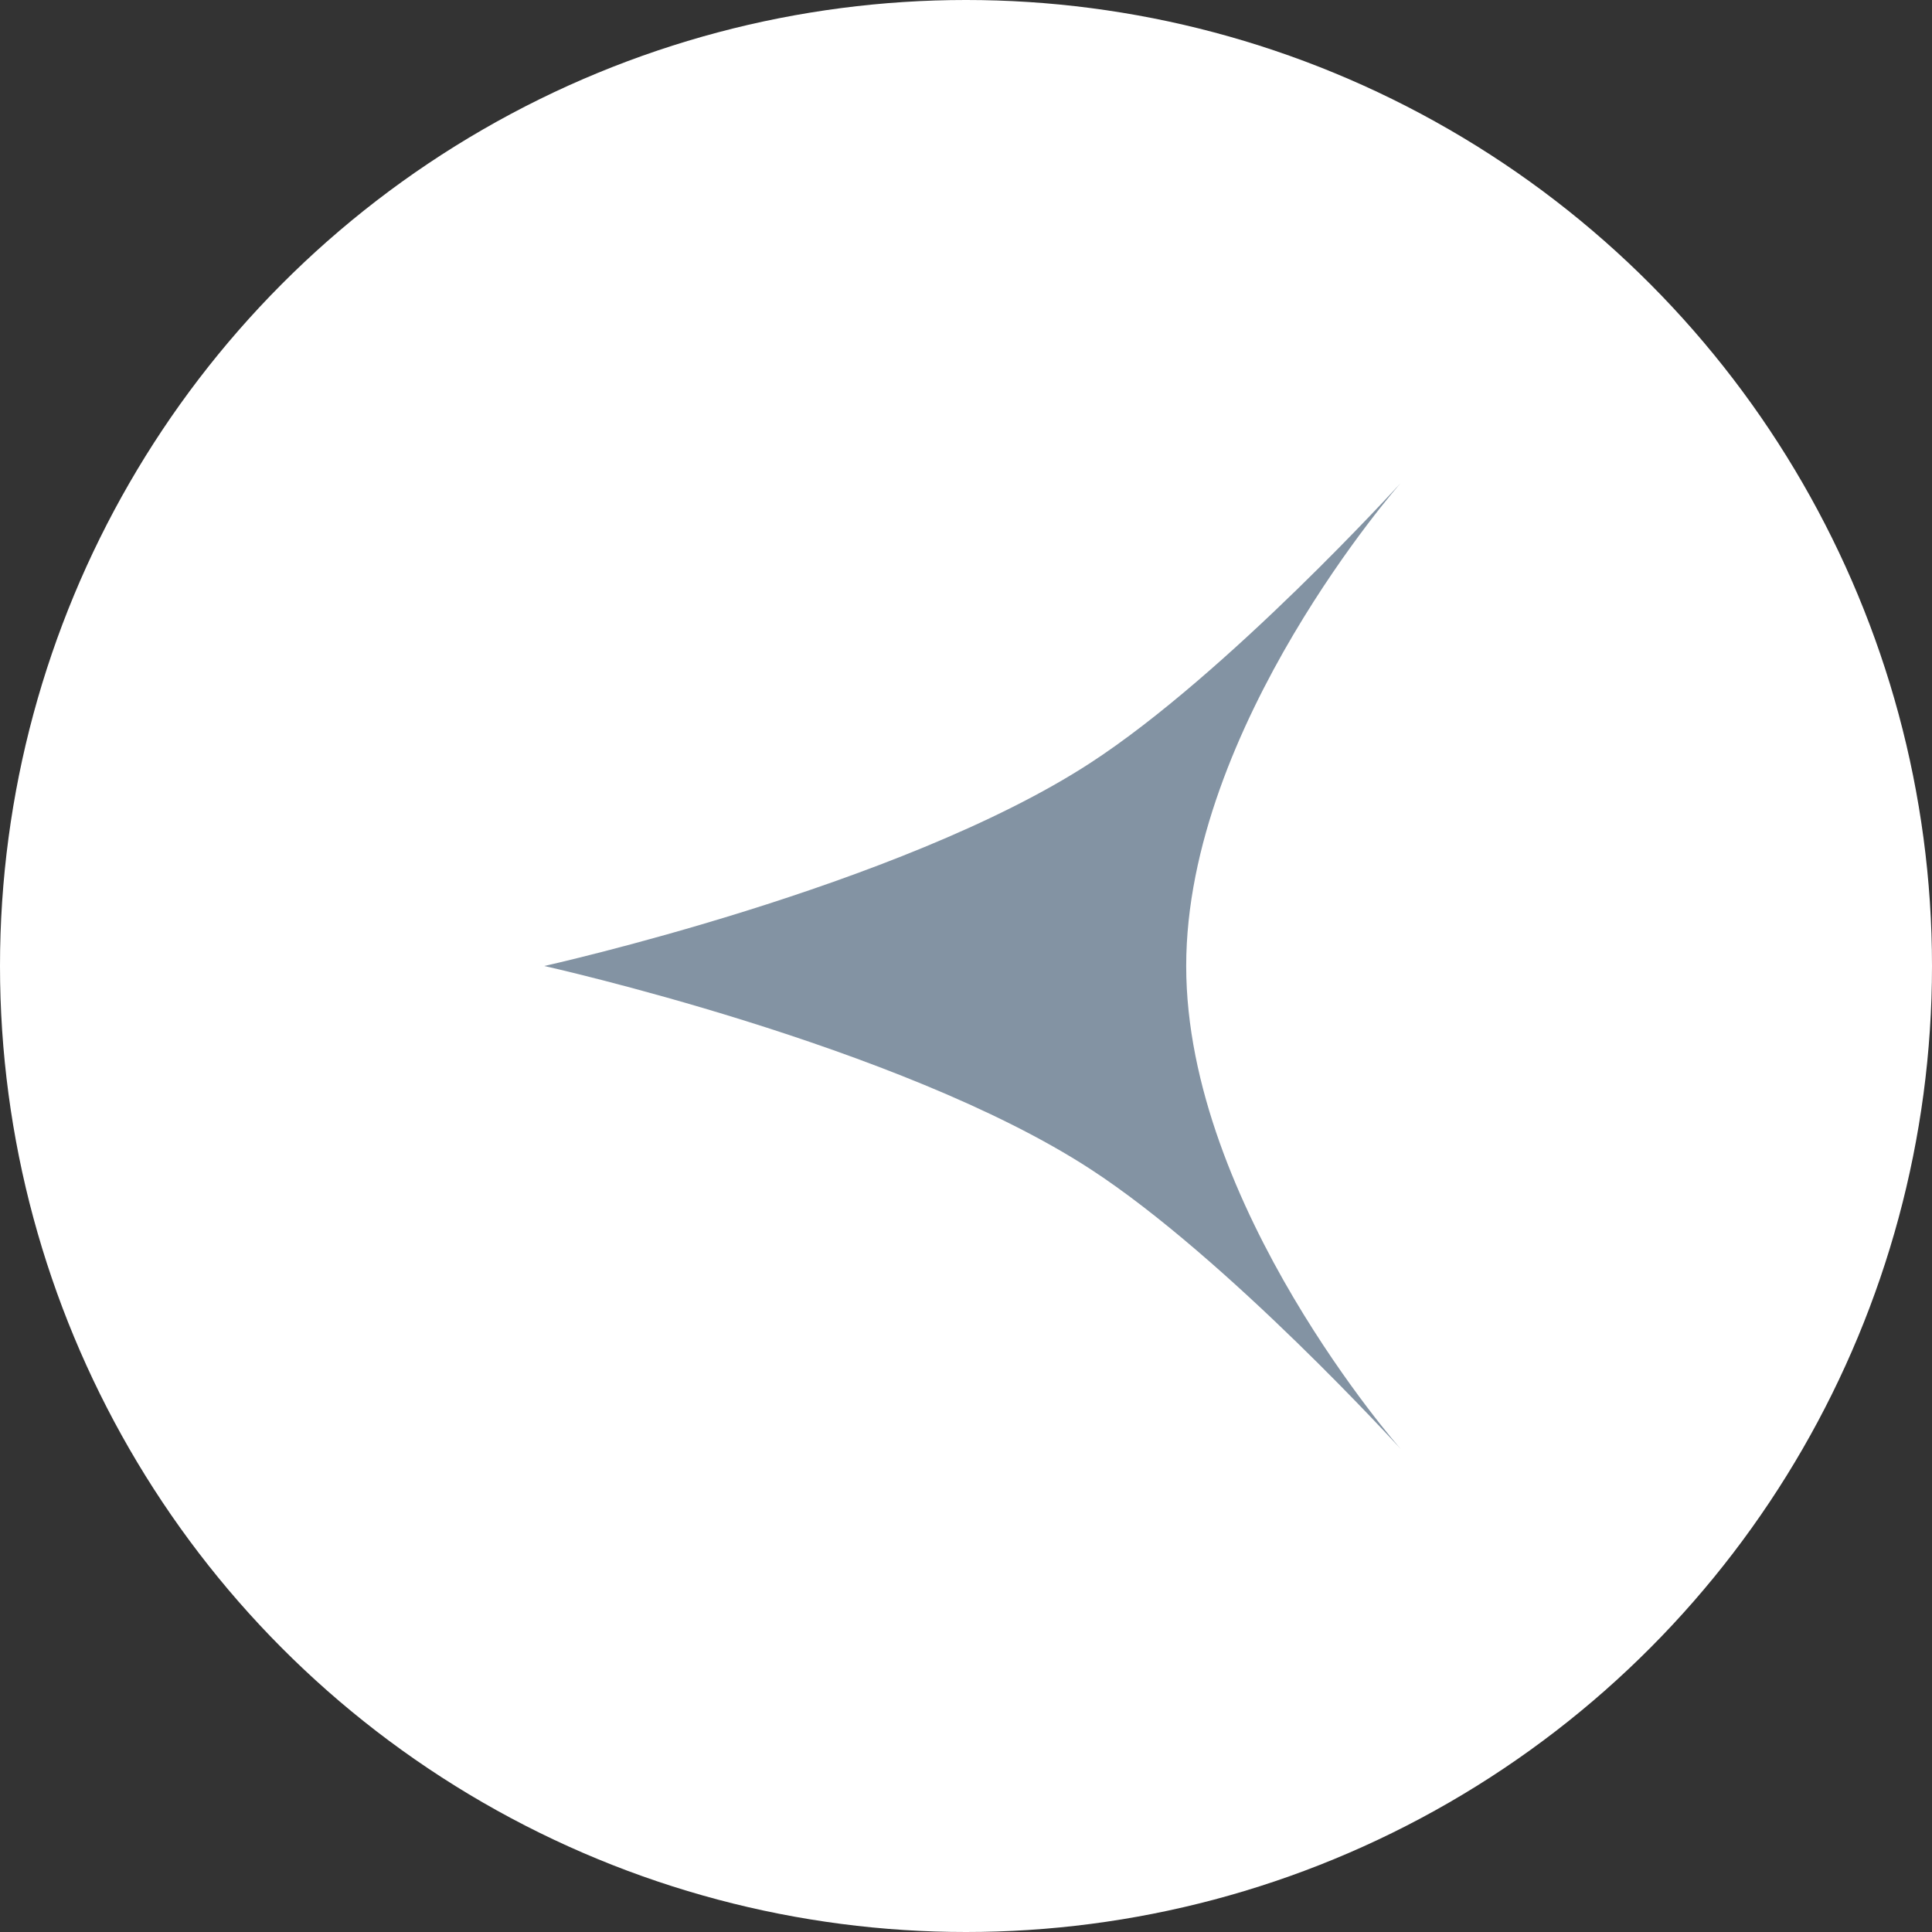
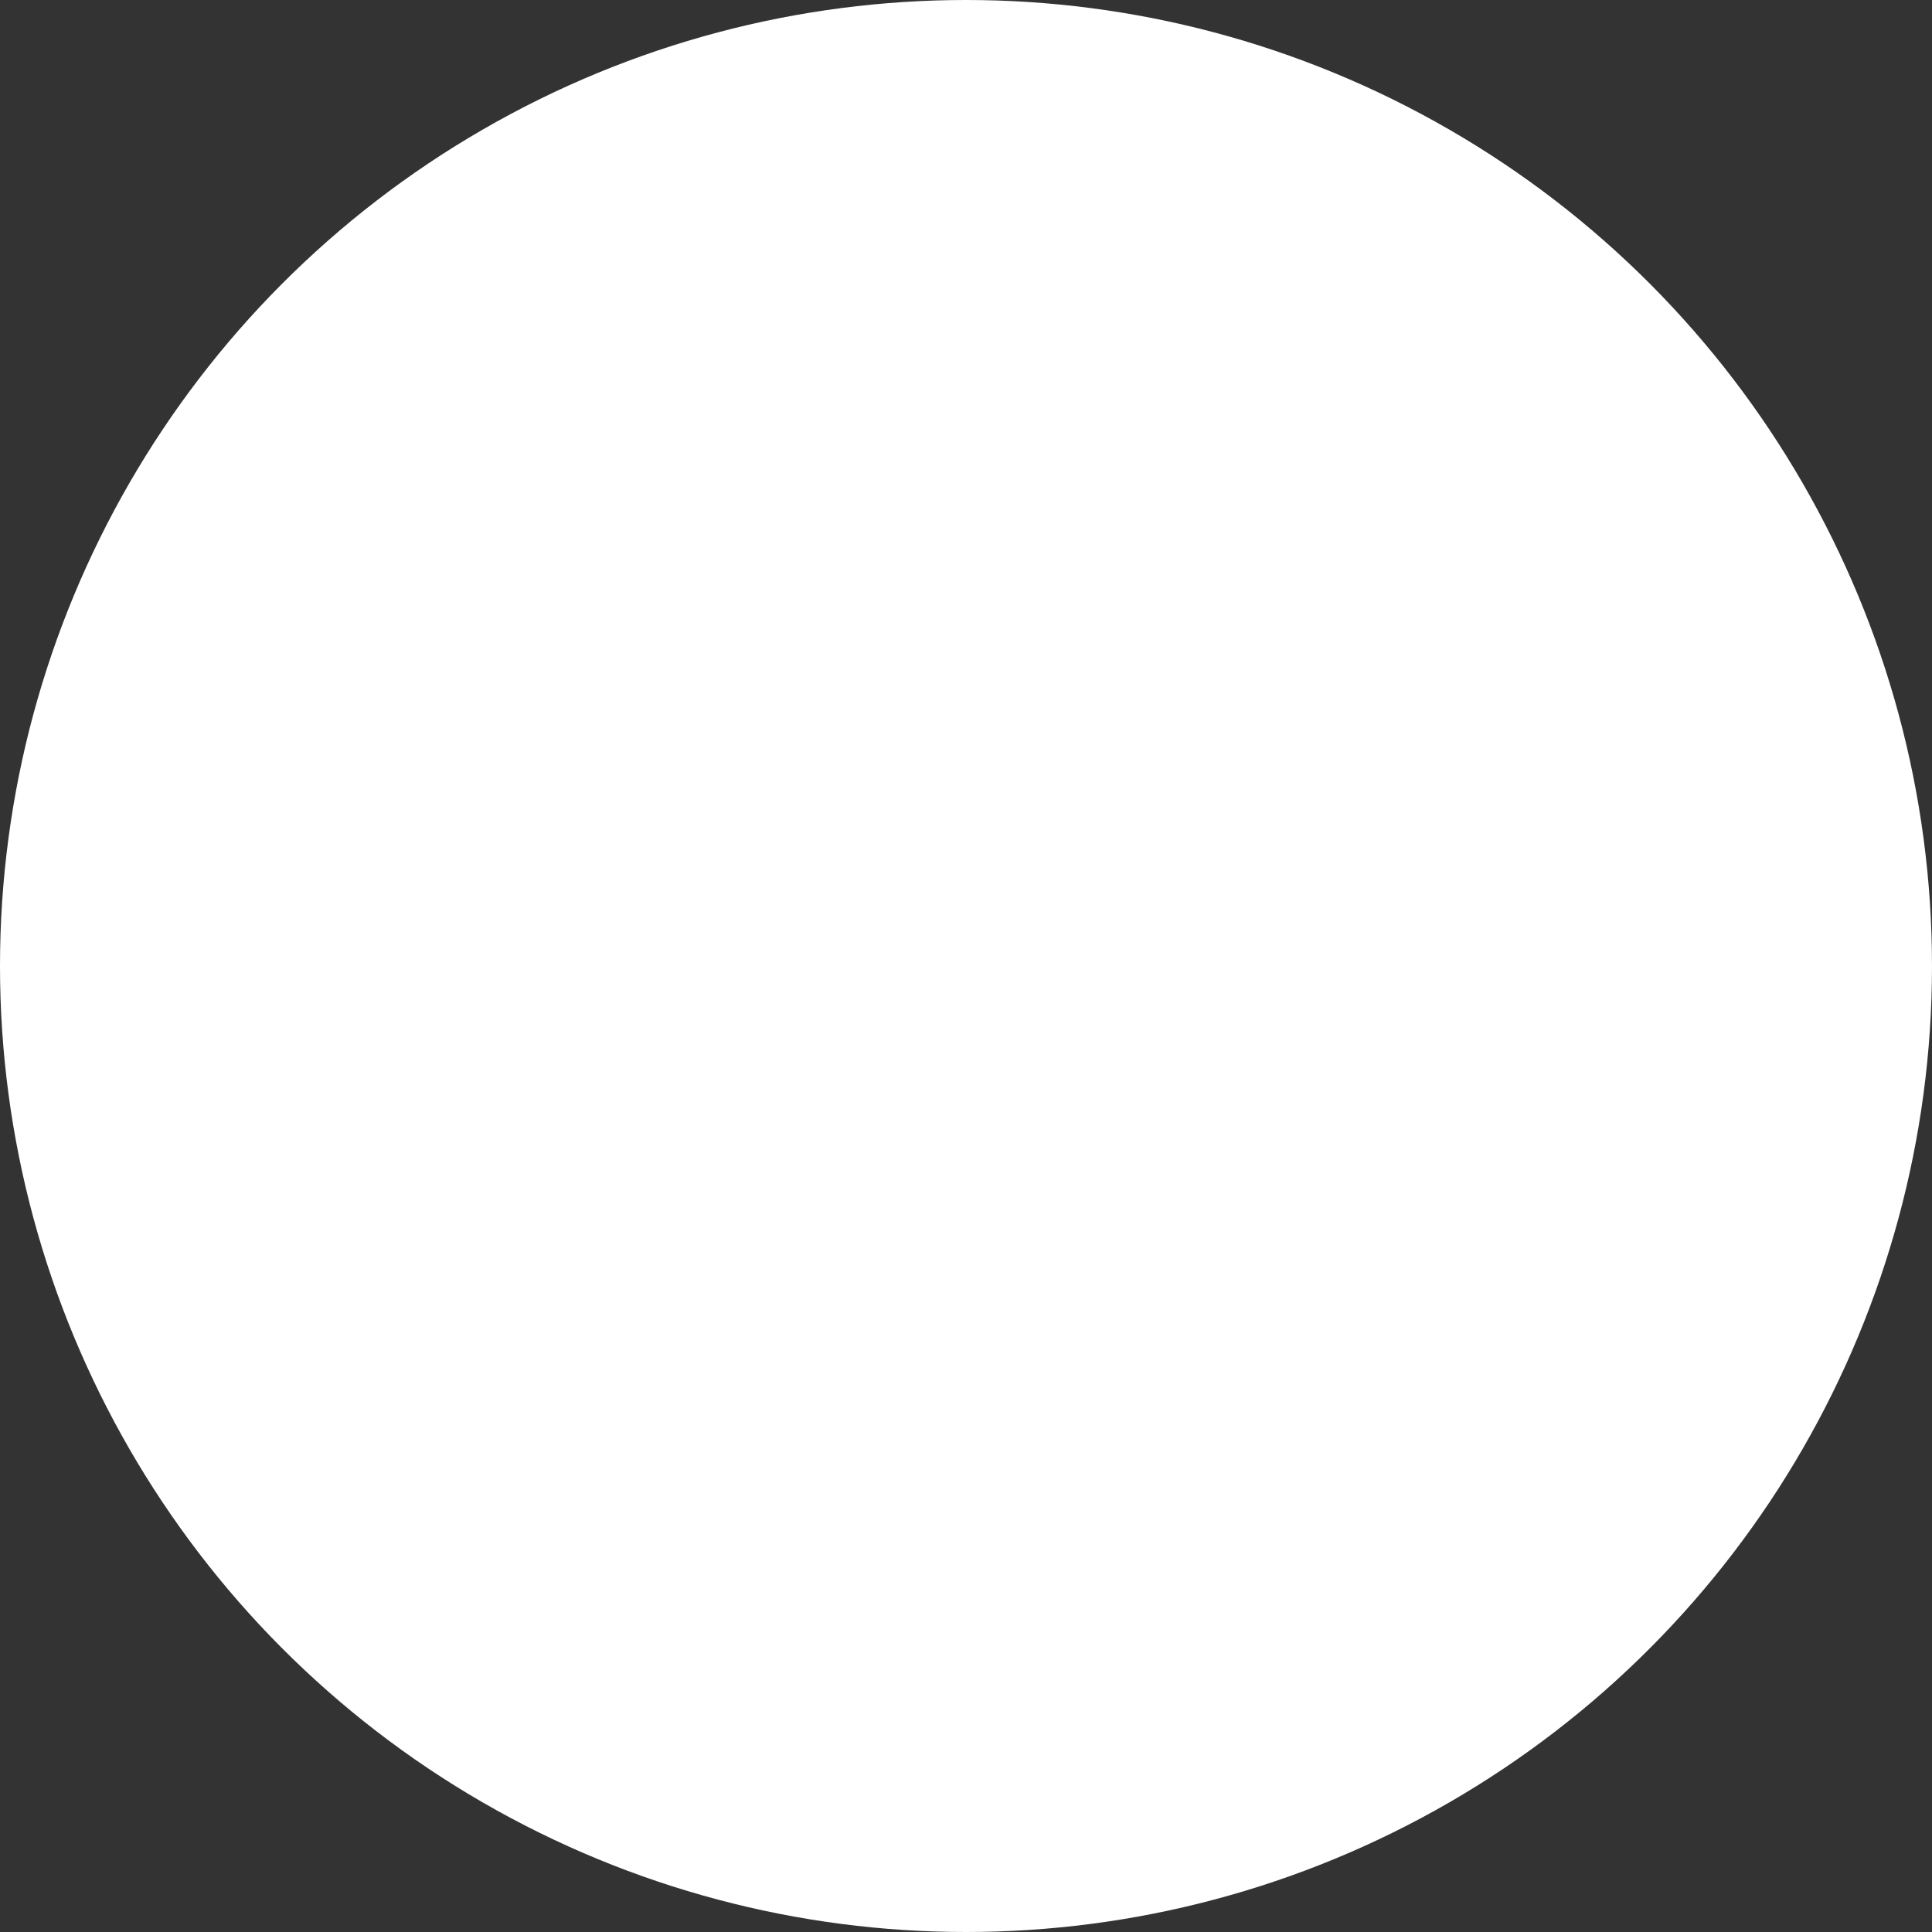
<svg xmlns="http://www.w3.org/2000/svg" width="40" height="40" viewBox="0 0 40 40" fill="none">
  <rect x="0" y="0" width="40" height="40" fill="#333333" stroke="none" />
  <circle cx="20" cy="20" r="20" transform="matrix(-1 0 0 1 40 0)" fill="white" />
-   <path d="M29 10C29 10 25.406 13.956 22.571 15.798C18.623 18.365 11.268 20 11.268 20C11.268 20 18.623 21.635 22.571 24.202C25.406 26.044 29 30 29 30C29 30 24.559 24.971 24.559 20C24.559 15.029 29 10 29 10Z" fill="#8393A3" />
</svg>